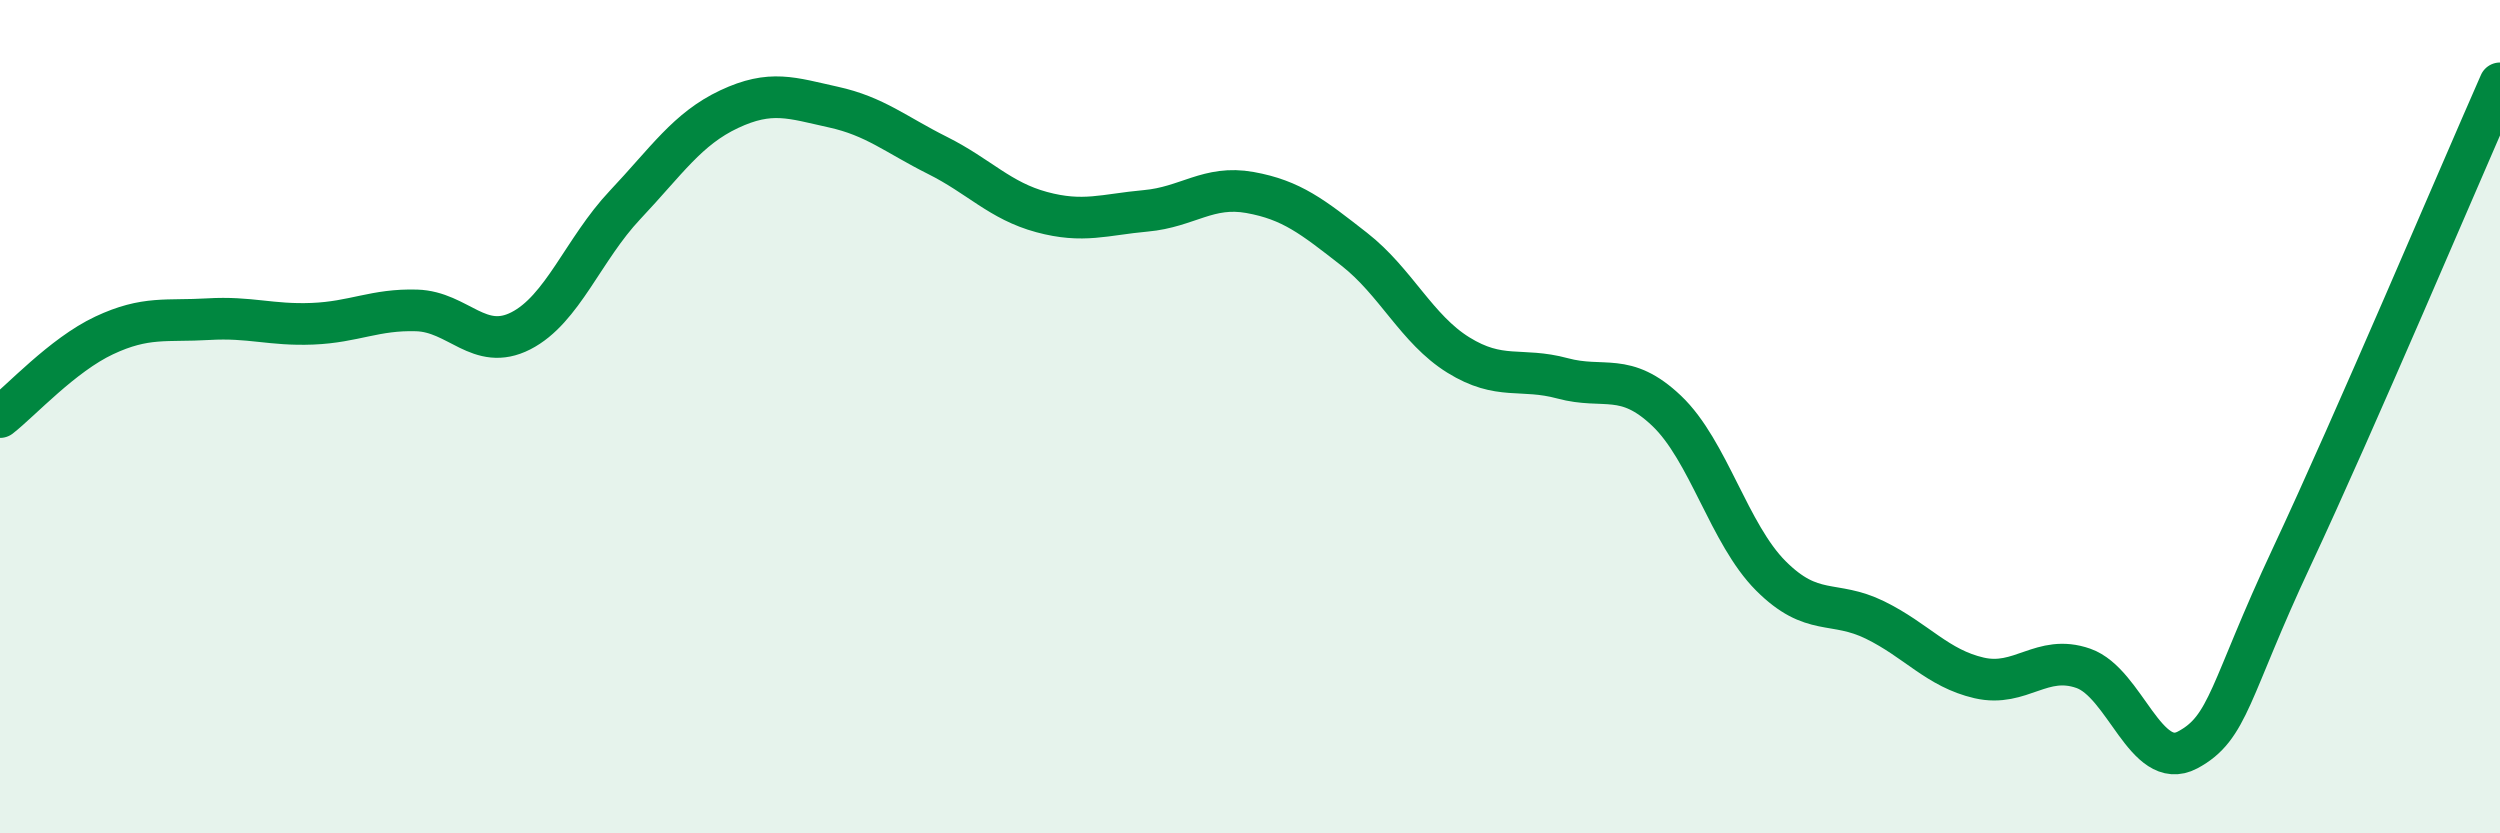
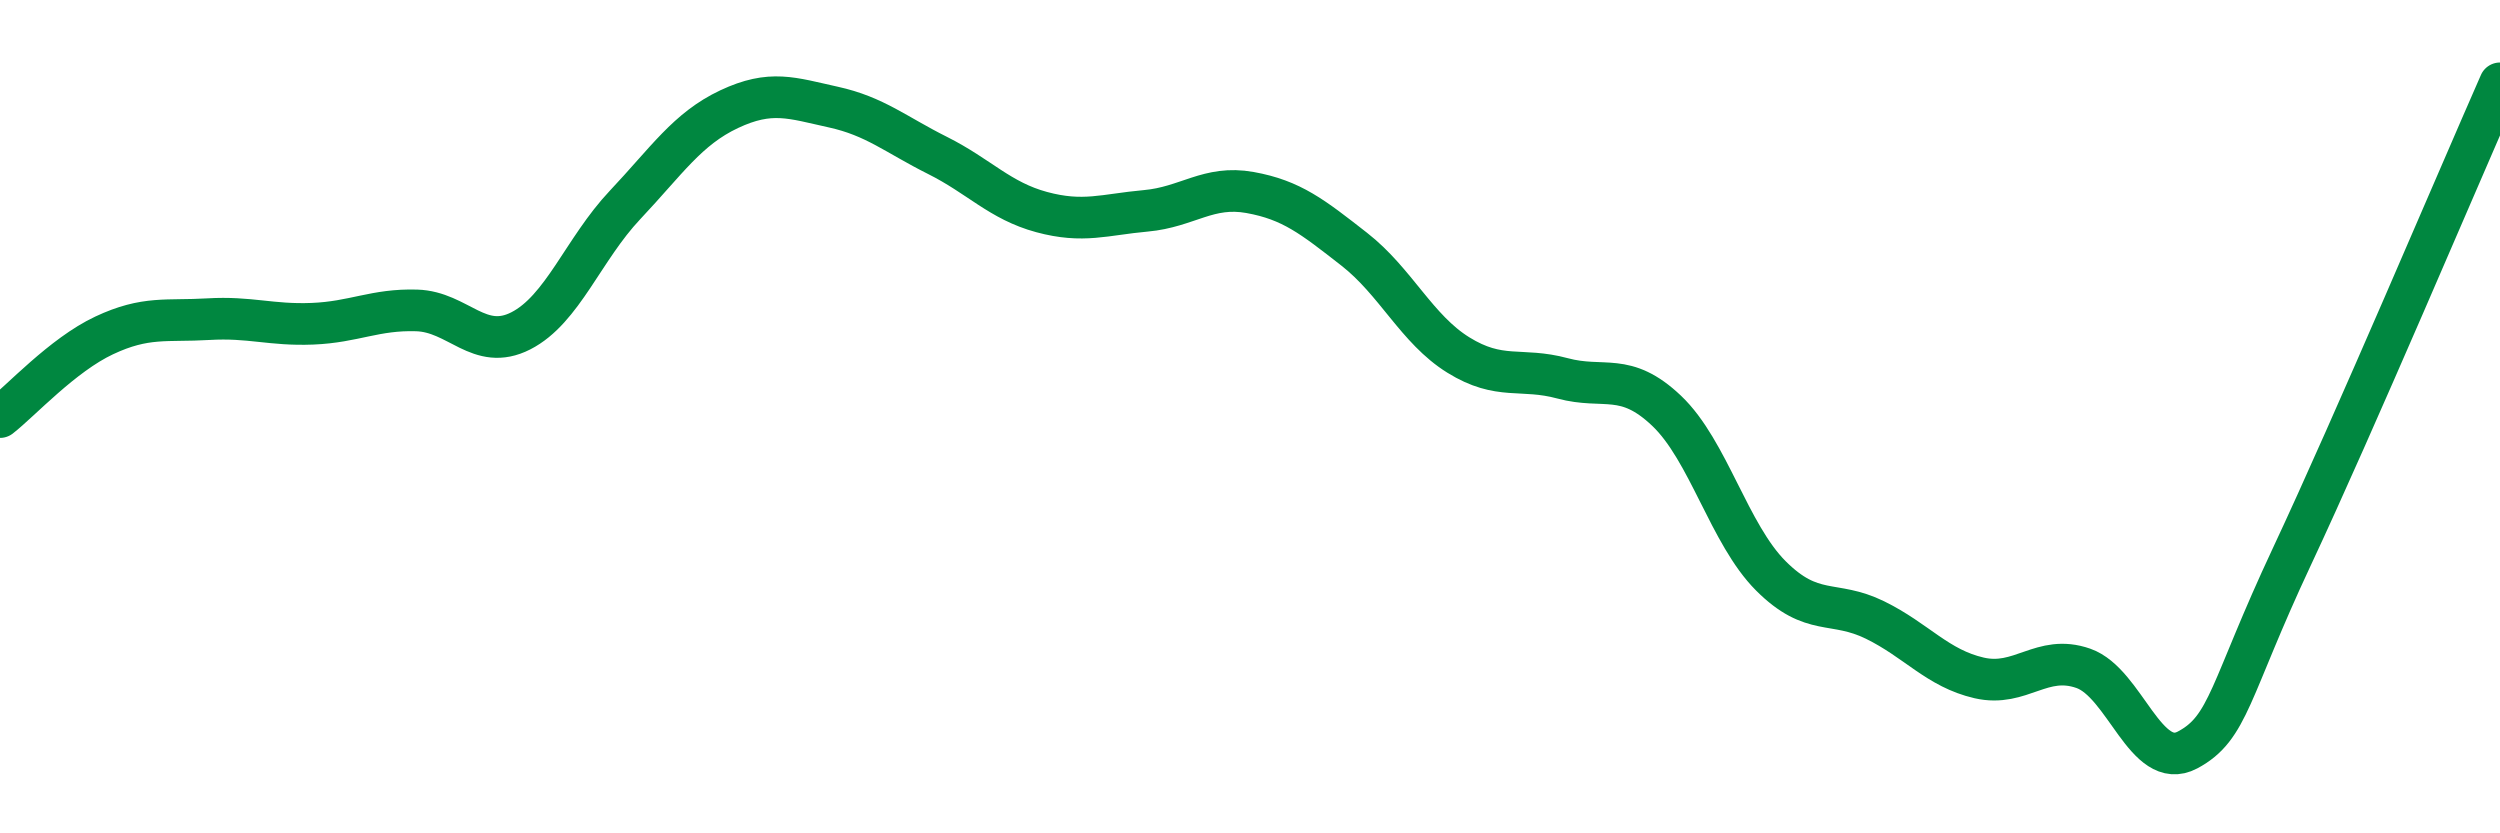
<svg xmlns="http://www.w3.org/2000/svg" width="60" height="20" viewBox="0 0 60 20">
-   <path d="M 0,10.01 C 0.5,9.62 1.5,8.52 2.5,8.05 C 3.5,7.58 4,7.72 5,7.66 C 6,7.6 6.5,7.81 7.5,7.77 C 8.5,7.73 9,7.42 10,7.45 C 11,7.48 11.5,8.45 12.5,7.94 C 13.5,7.43 14,5.98 15,4.92 C 16,3.86 16.5,3.09 17.5,2.62 C 18.5,2.15 19,2.35 20,2.57 C 21,2.79 21.5,3.23 22.5,3.73 C 23.5,4.23 24,4.82 25,5.09 C 26,5.36 26.5,5.15 27.5,5.06 C 28.5,4.97 29,4.44 30,4.62 C 31,4.8 31.5,5.2 32.5,5.98 C 33.5,6.76 34,7.9 35,8.52 C 36,9.14 36.5,8.81 37.5,9.08 C 38.5,9.35 39,8.91 40,9.86 C 41,10.81 41.5,12.82 42.5,13.82 C 43.5,14.82 44,14.39 45,14.88 C 46,15.37 46.5,16.04 47.5,16.27 C 48.5,16.5 49,15.69 50,16.04 C 51,16.39 51.5,18.53 52.5,18 C 53.5,17.47 53.5,16.57 55,13.37 C 56.5,10.17 59,4.27 60,2L60 20L0 20Z" fill="#008740" opacity="0.1" stroke-linecap="round" stroke-linejoin="round" />
  <path d="M 0,10.01 C 0.5,9.62 1.5,8.52 2.5,8.05 C 3.5,7.58 4,7.72 5,7.66 C 6,7.6 6.5,7.81 7.5,7.77 C 8.5,7.73 9,7.42 10,7.45 C 11,7.48 11.5,8.45 12.5,7.94 C 13.5,7.43 14,5.98 15,4.92 C 16,3.86 16.5,3.09 17.5,2.62 C 18.5,2.15 19,2.35 20,2.57 C 21,2.79 21.5,3.23 22.5,3.73 C 23.5,4.23 24,4.82 25,5.09 C 26,5.36 26.5,5.15 27.5,5.06 C 28.5,4.97 29,4.44 30,4.62 C 31,4.8 31.5,5.2 32.5,5.98 C 33.5,6.76 34,7.9 35,8.52 C 36,9.14 36.5,8.81 37.5,9.08 C 38.5,9.35 39,8.91 40,9.86 C 41,10.81 41.5,12.82 42.5,13.82 C 43.5,14.82 44,14.39 45,14.88 C 46,15.37 46.5,16.04 47.5,16.27 C 48.5,16.5 49,15.69 50,16.04 C 51,16.39 51.5,18.53 52.5,18 C 53.5,17.47 53.5,16.57 55,13.37 C 56.5,10.17 59,4.27 60,2" stroke="#008740" stroke-width="1" fill="none" stroke-linecap="round" stroke-linejoin="round" />
</svg>